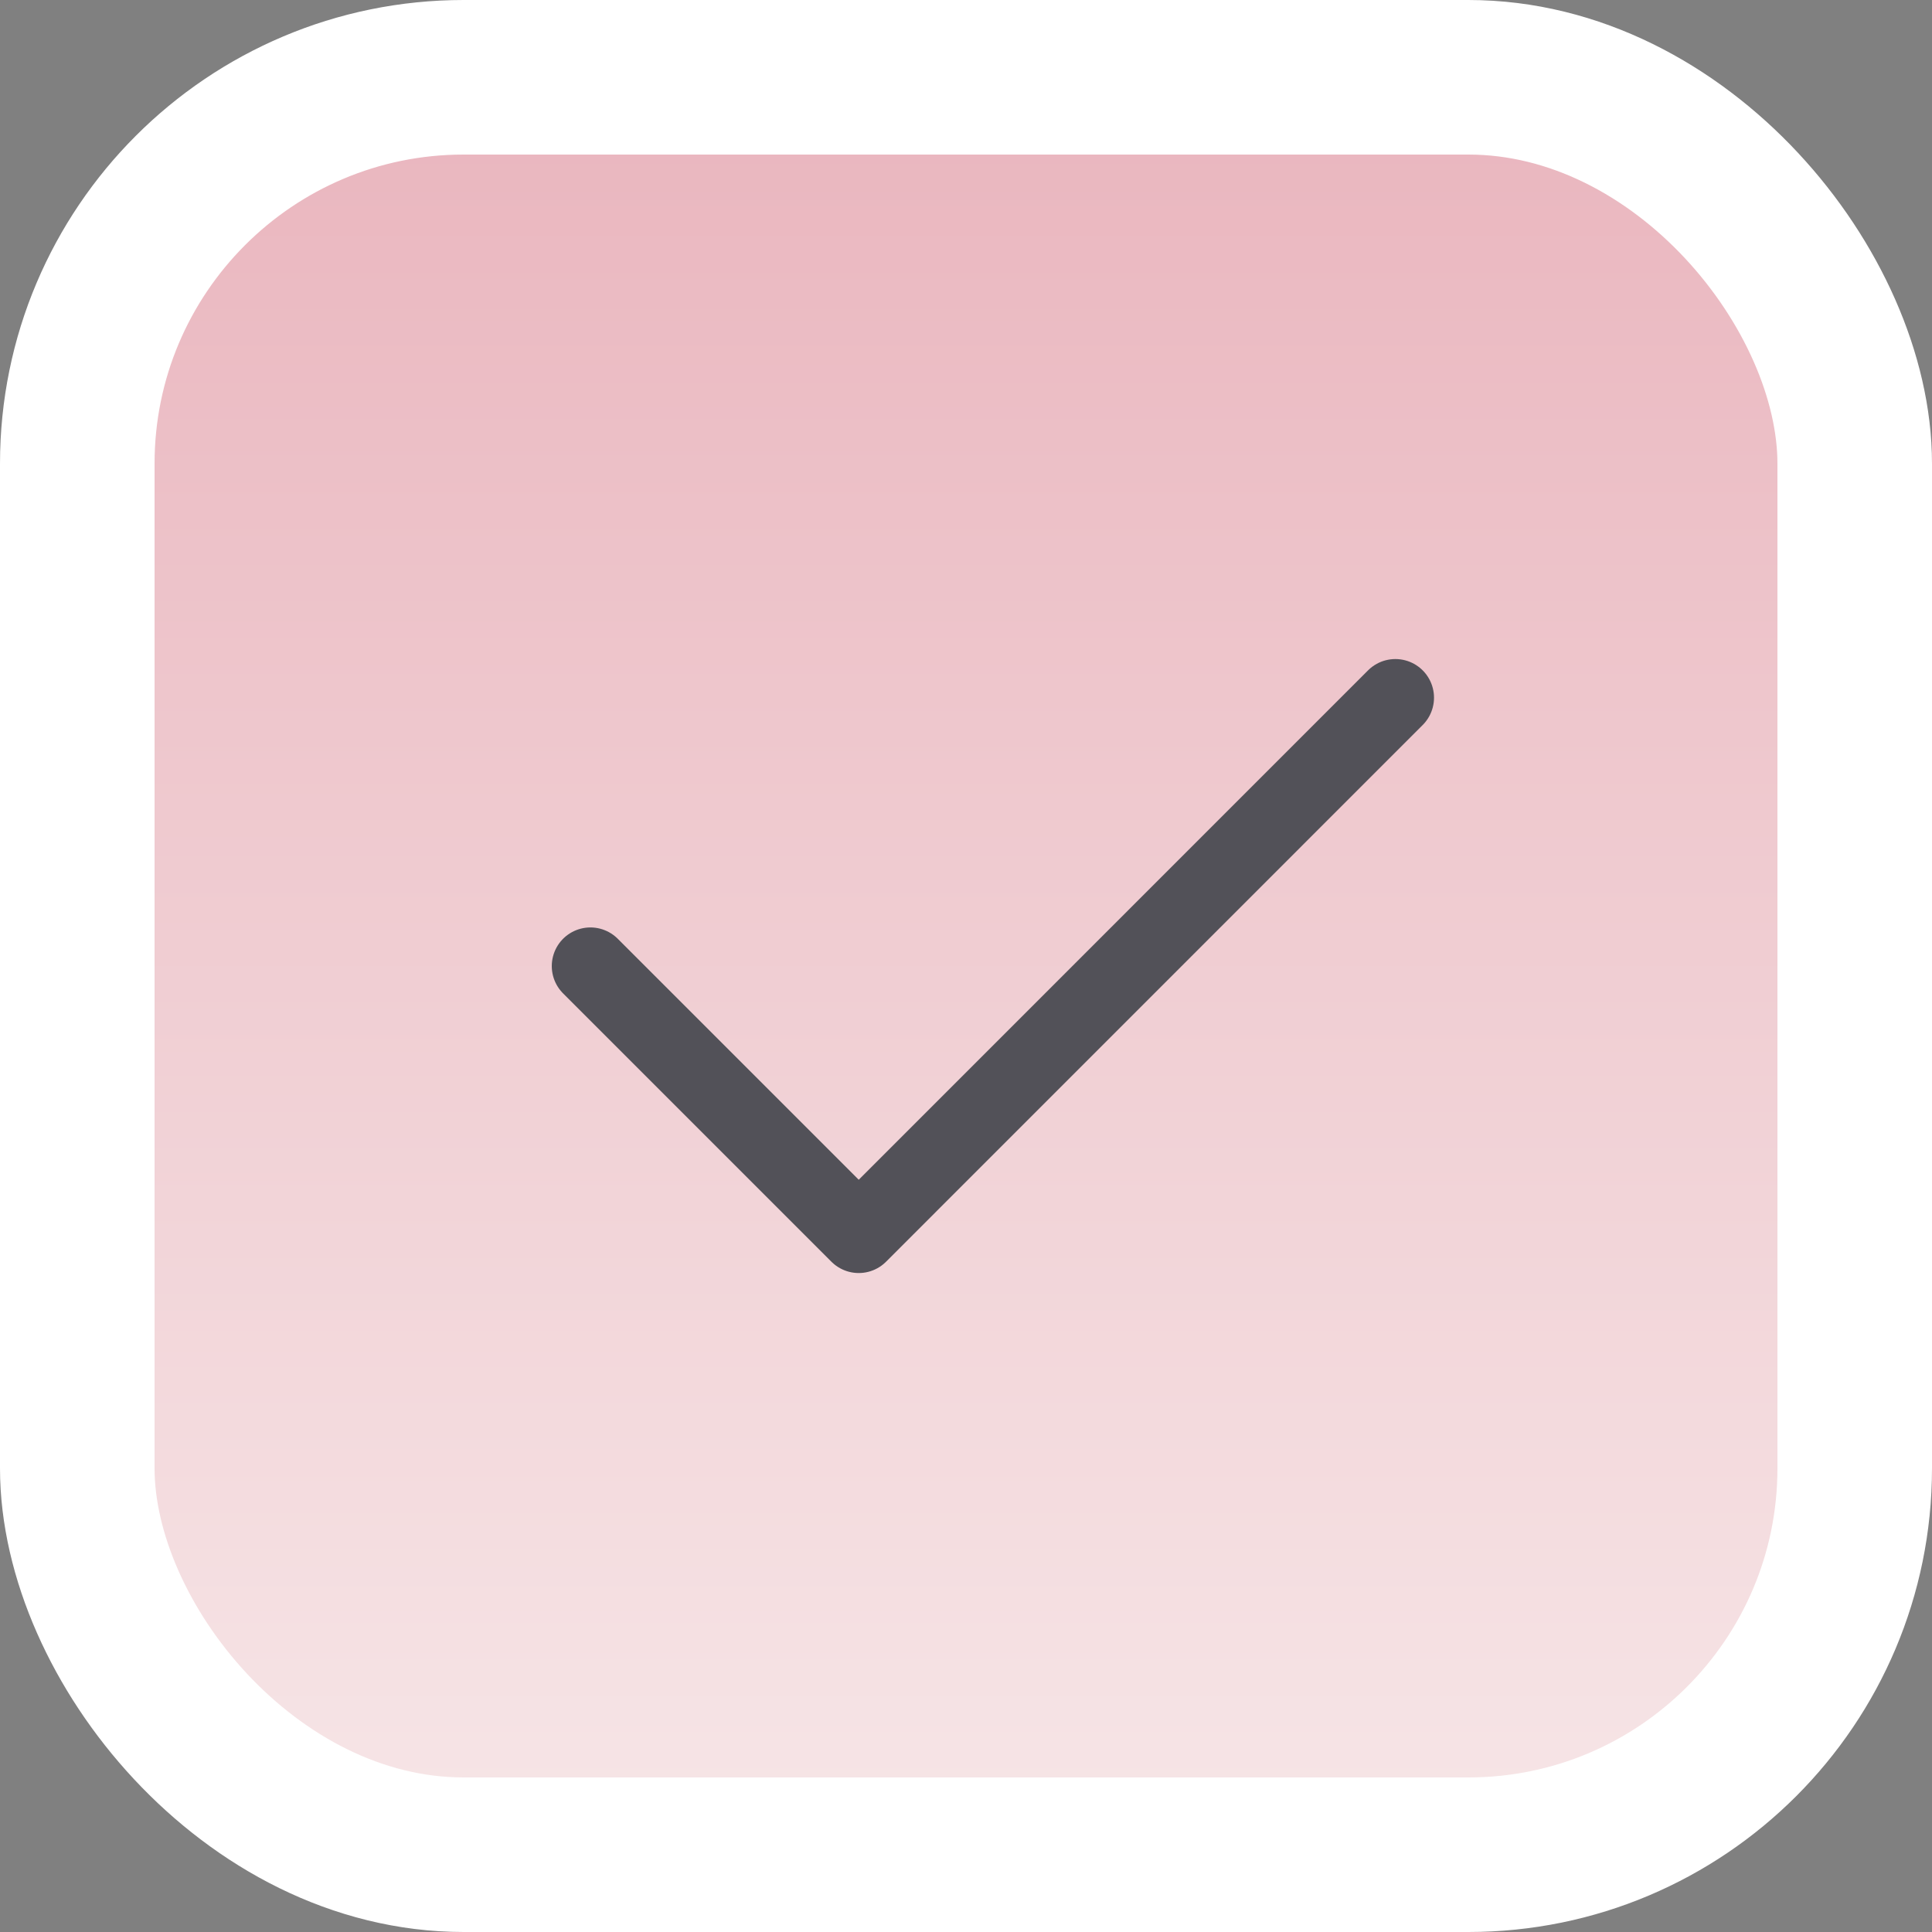
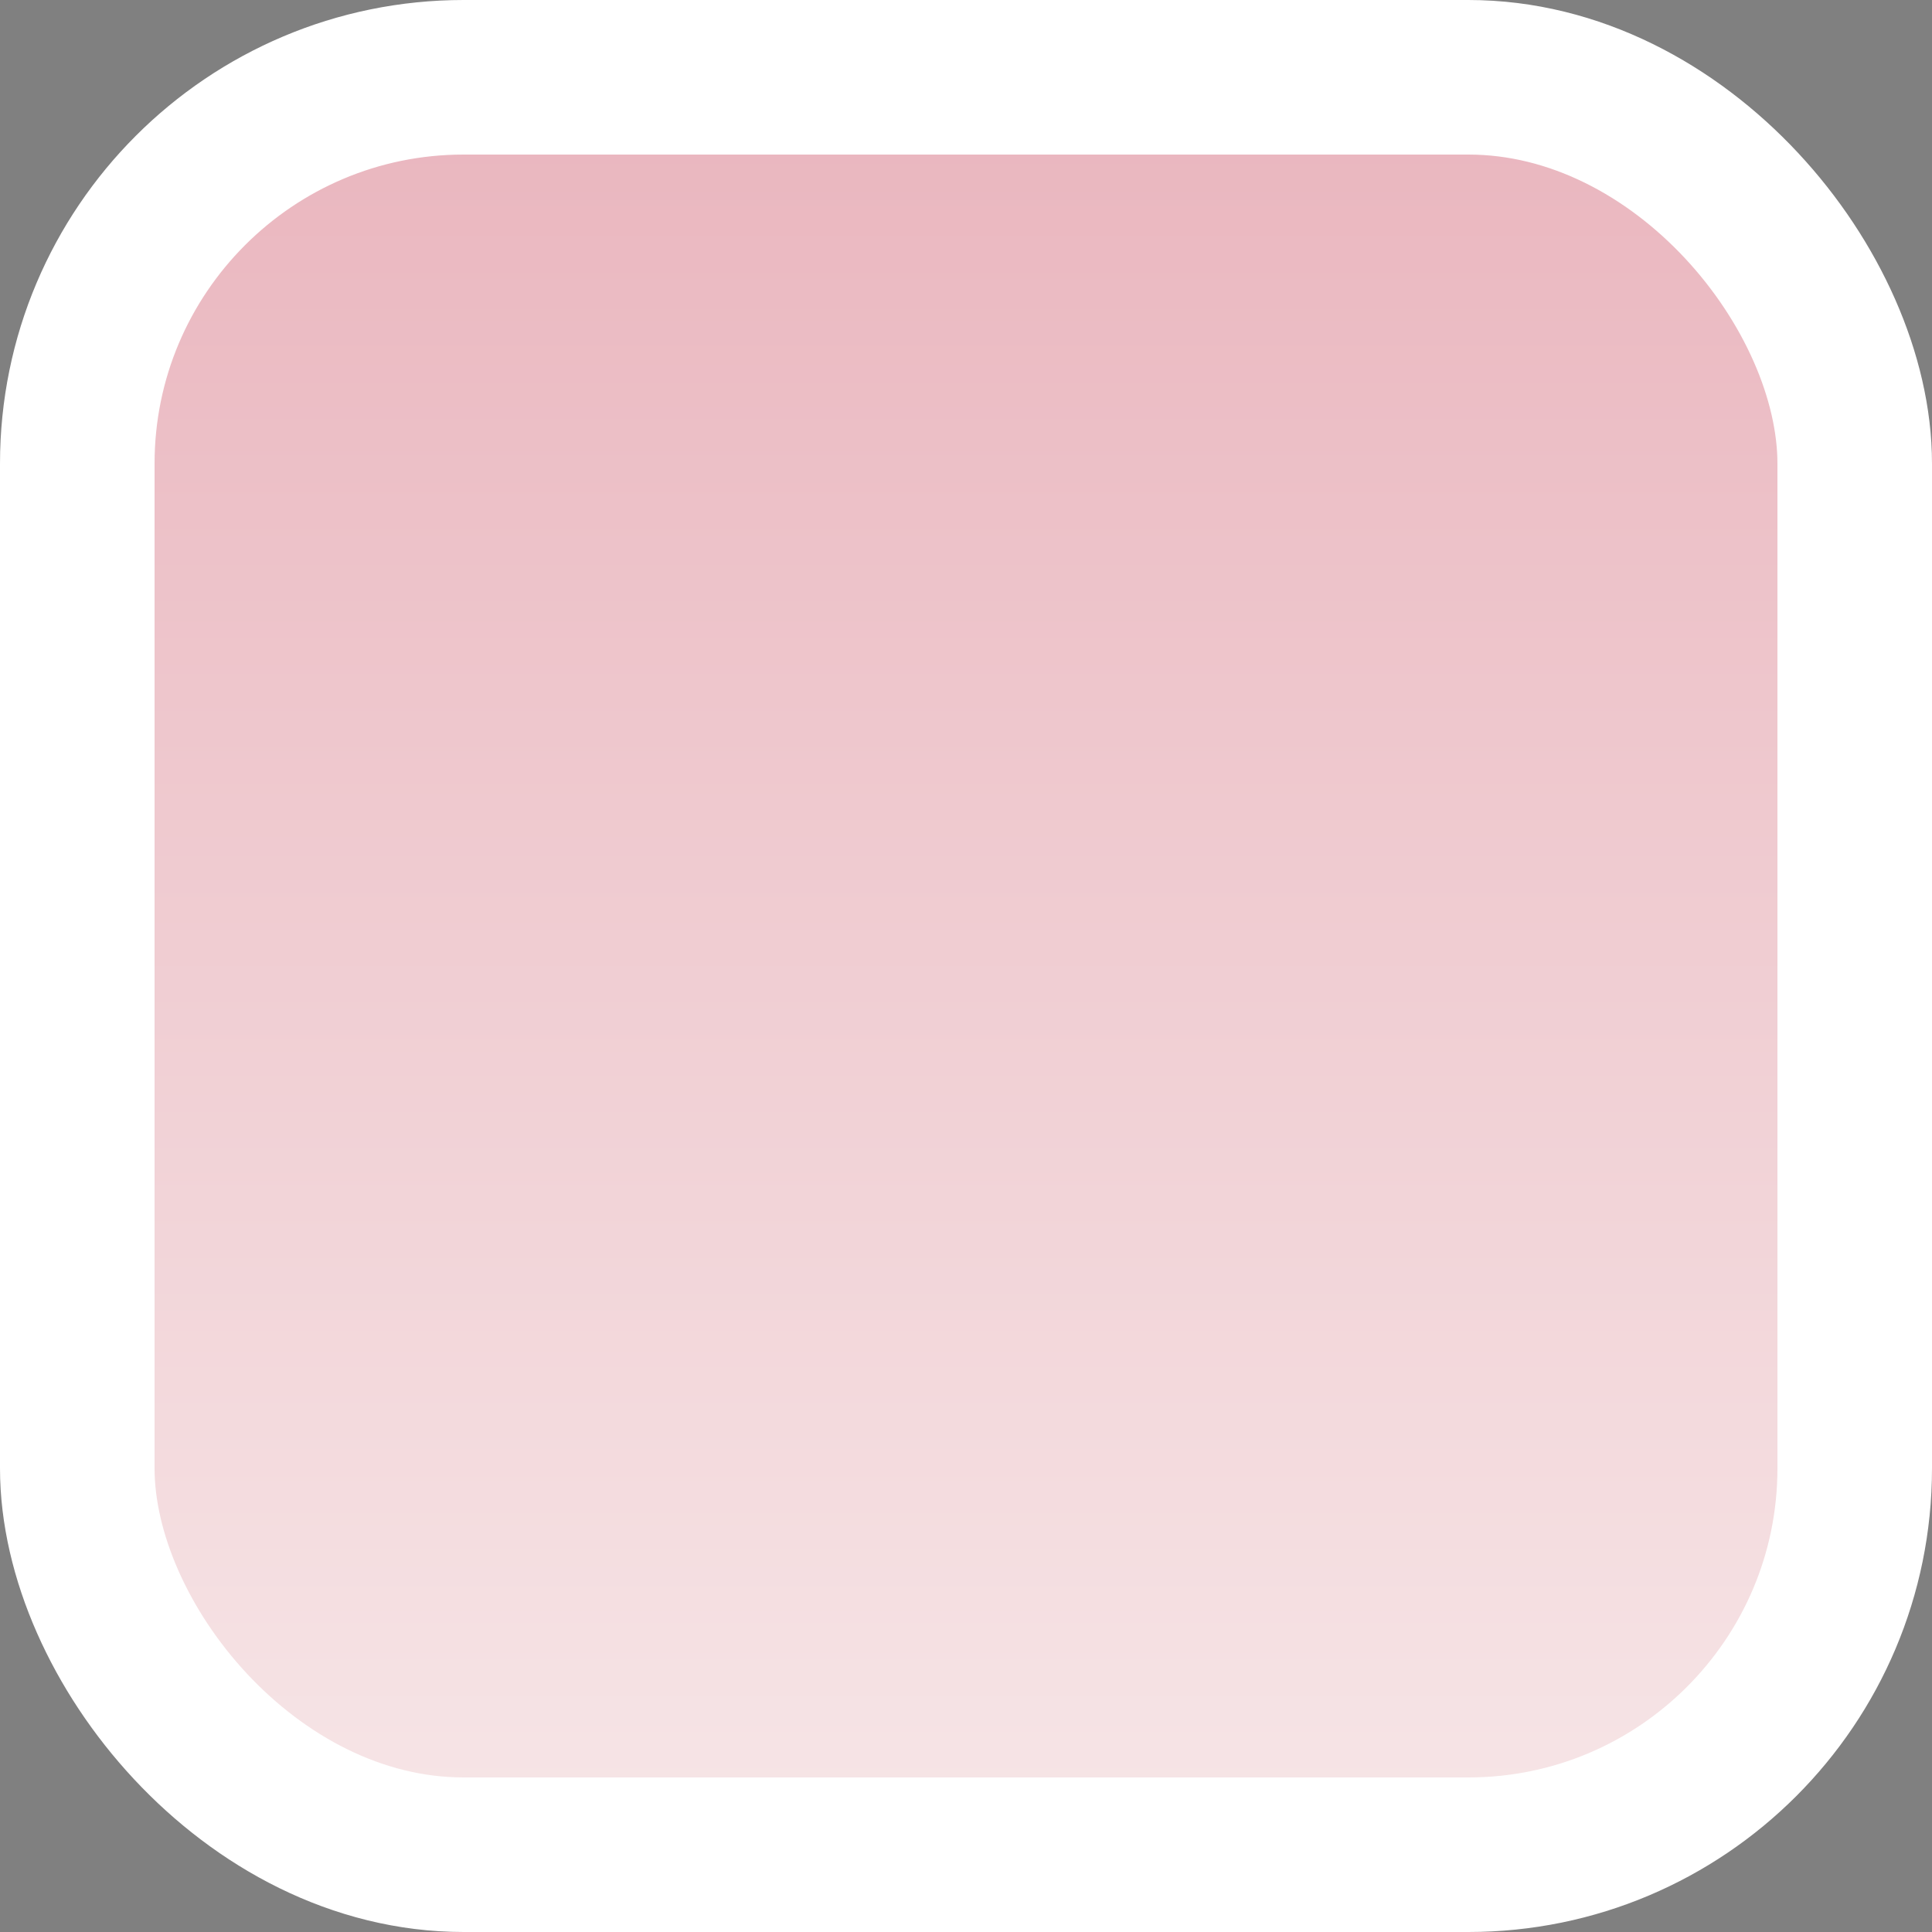
<svg xmlns="http://www.w3.org/2000/svg" width="25" height="25" viewBox="0 0 25 25" fill="none">
  <rect x="0" y="0" width="25" height="25" fill="#808080" stroke="none" />
  <rect x="1" y="1" width="23" height="23" rx="5" fill="url(#paint0_linear_109_745)" stroke="white" stroke-width="2" />
-   <path d="M18.056 9.028L11.112 15.973L7.64 12.501" stroke="#525158" stroke-linecap="round" stroke-linejoin="round" />
  <defs>
    <linearGradient id="paint0_linear_109_745" x1="12.5" y1="0" x2="12.5" y2="25" gradientUnits="userSpaceOnUse">
      <stop stop-color="#E9B3BC" />
      <stop offset="1" stop-color="#F7E8E9" />
    </linearGradient>
  </defs>
</svg>